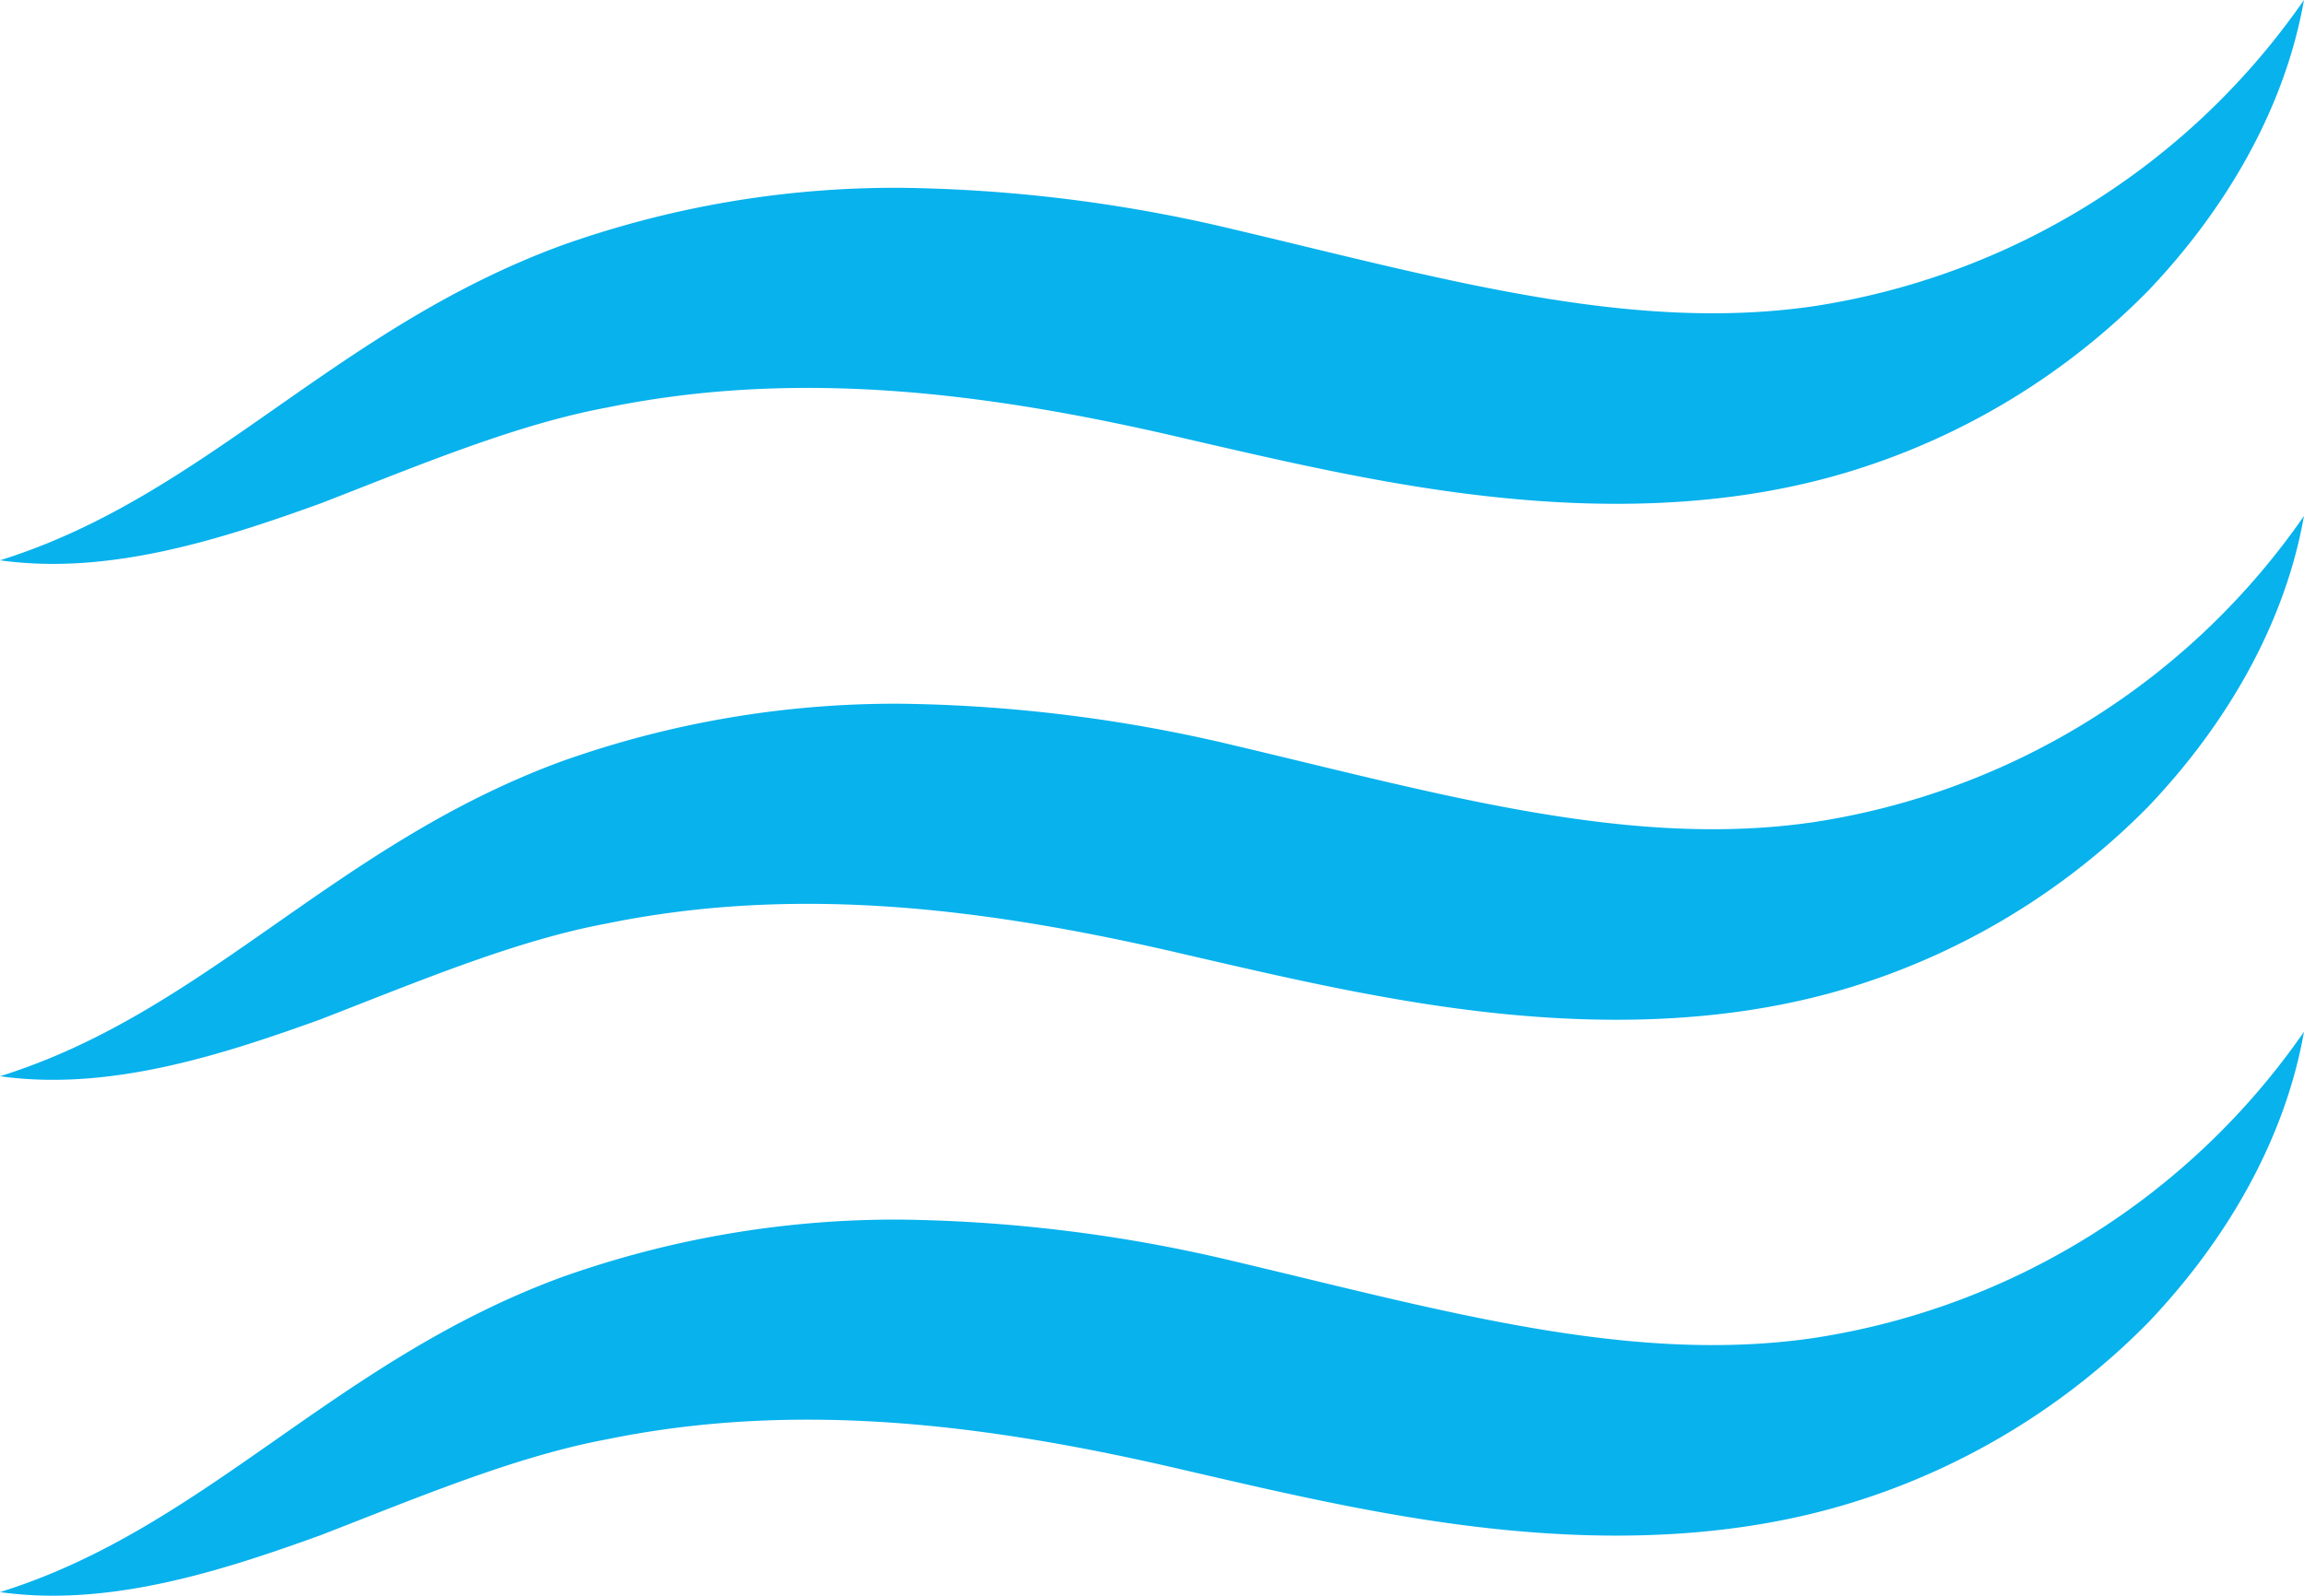
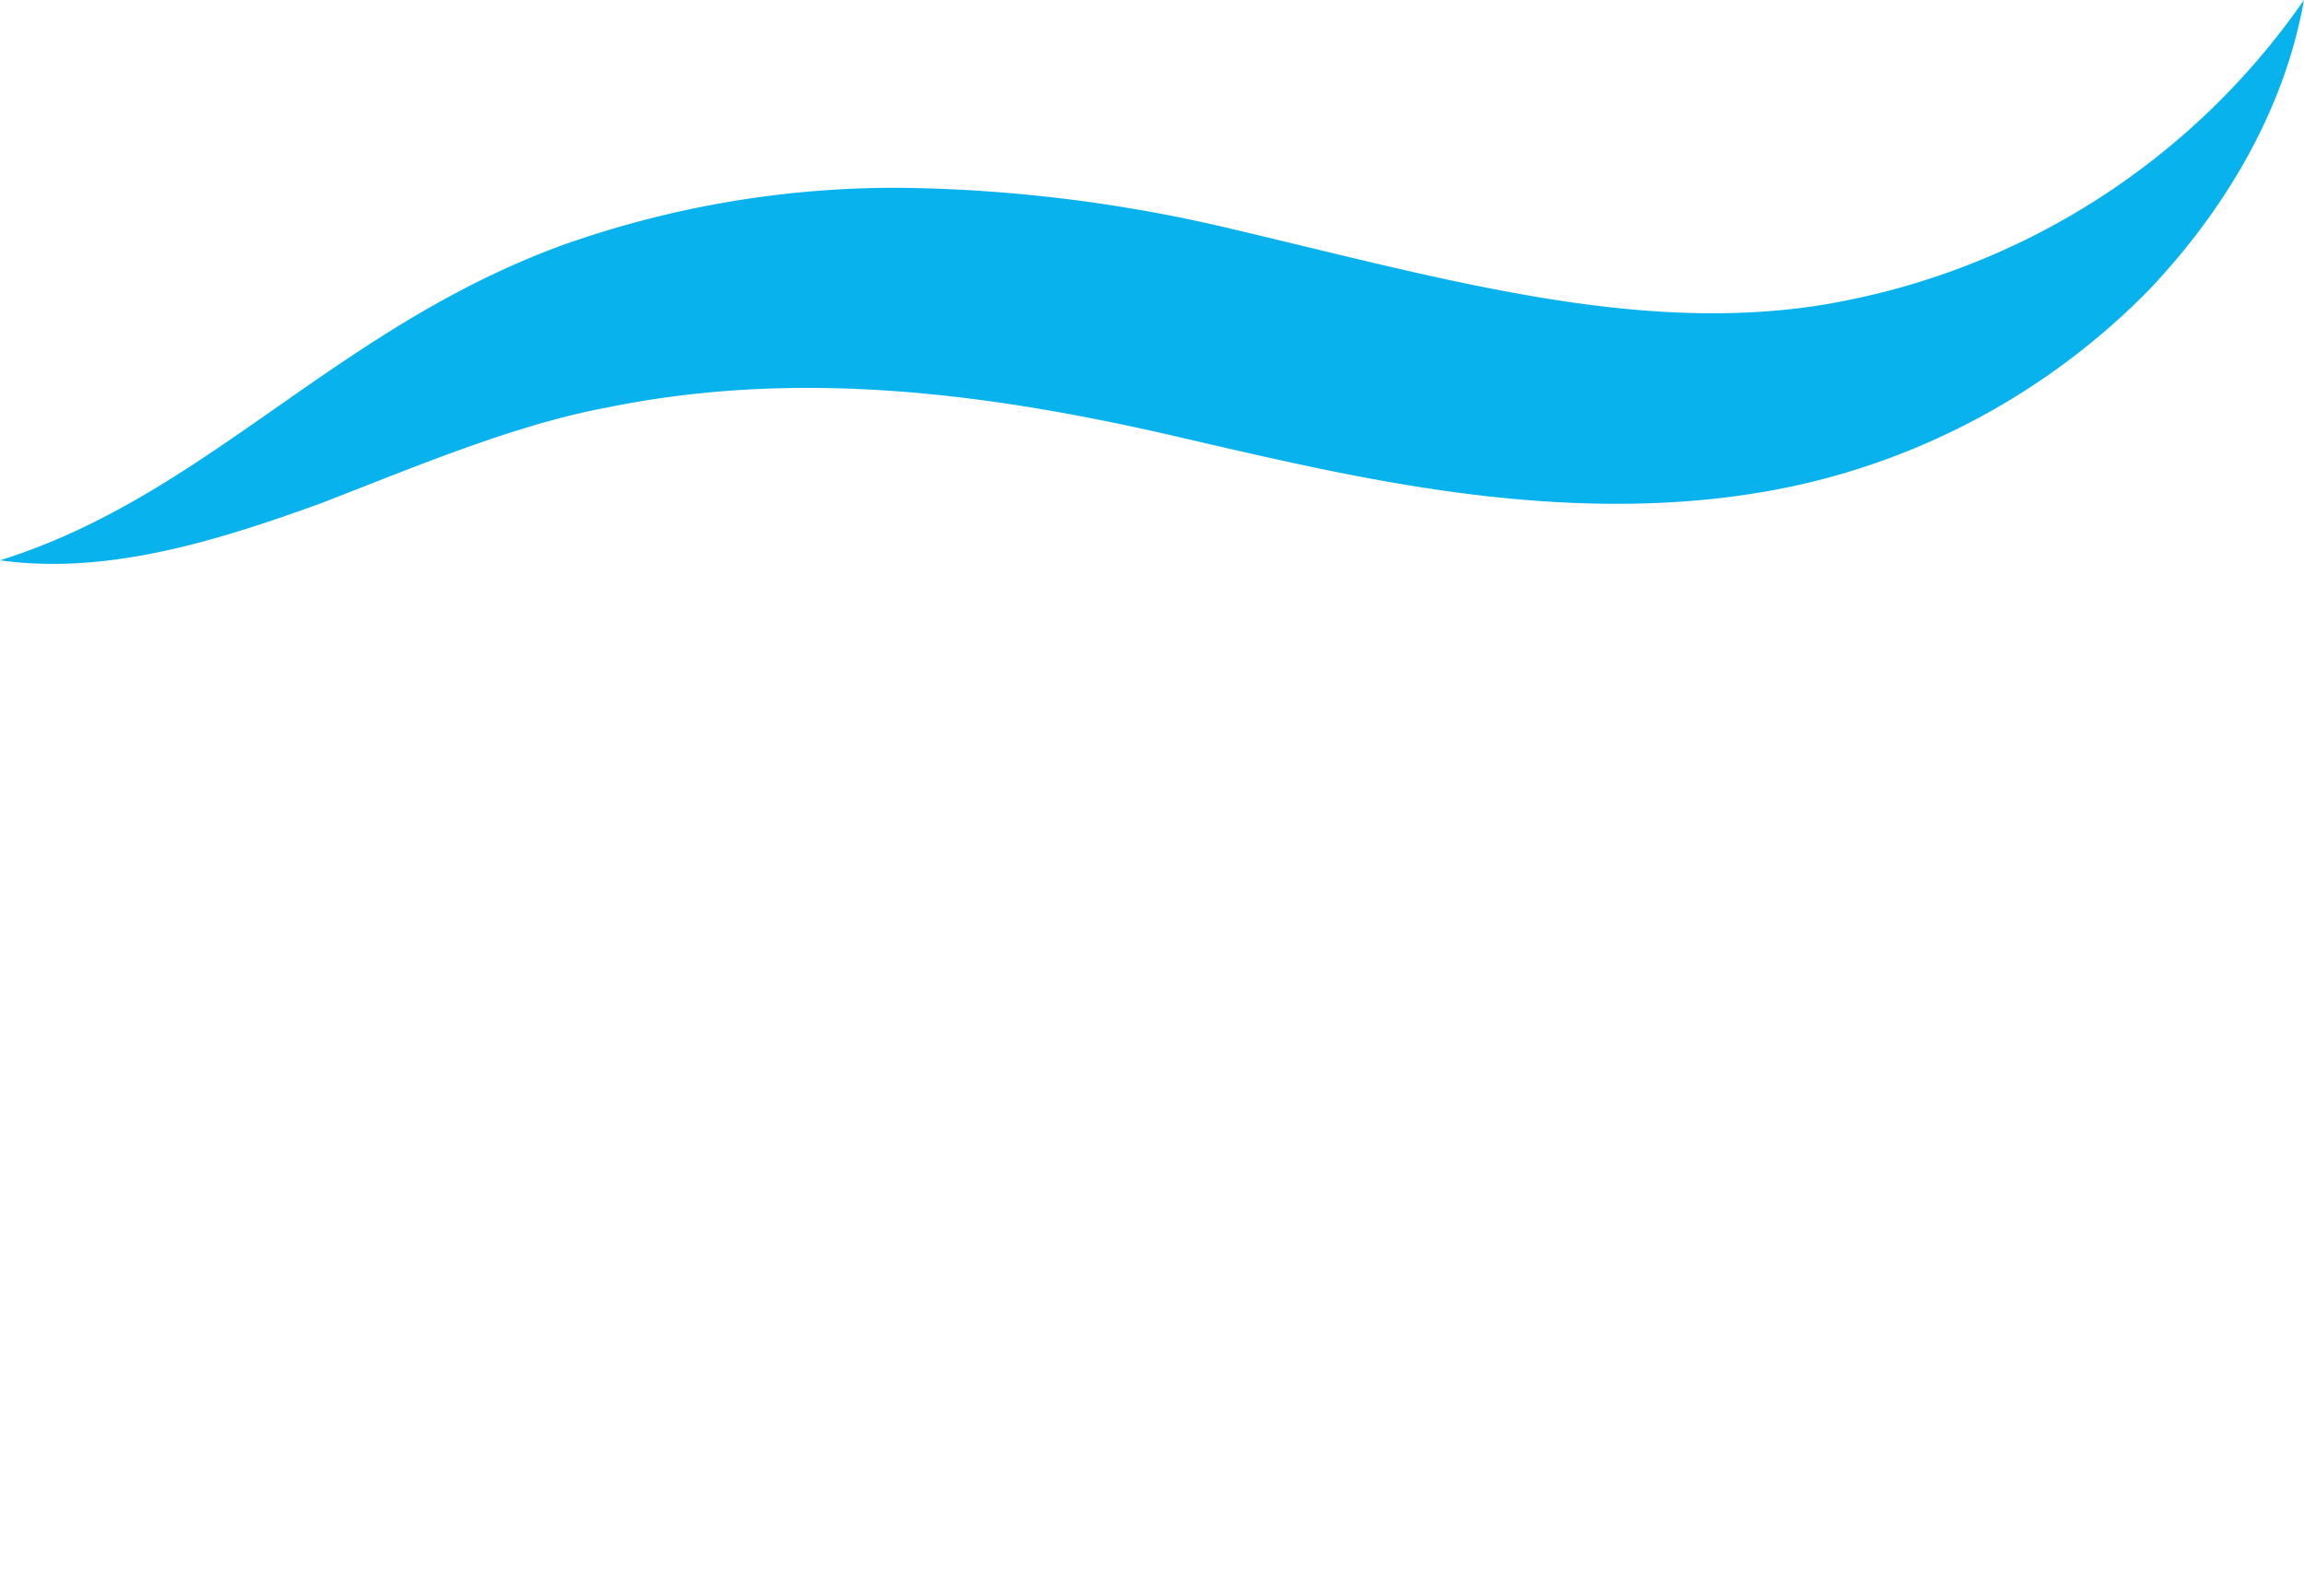
<svg xmlns="http://www.w3.org/2000/svg" width="216.864" height="150.214" viewBox="0 0 216.864 150.214">
  <g id="Groupe_132" data-name="Groupe 132" transform="translate(-21.74 -209.254)">
-     <path id="Tracé_200" data-name="Tracé 200" d="M21.74,270.64c19.414-6.059,31.369-21.724,52.835-29.632a93.648,93.648,0,0,1,31.892-5.435,141.78,141.78,0,0,1,31.386,3.912c19.487,4.6,37.366,9.786,54.684,7.223A68.725,68.725,0,0,0,238.6,217.9c-1.765,10.067-7.24,19.577-14.648,27.35a66.772,66.772,0,0,1-27.8,16.941c-10.758,3.344-22.1,3.637-32.656,2.608-10.578-1.034-20.712-3.434-30.166-5.615-18.593-4.362-36.5-6.6-54.47-2.923-8.527,1.585-17.486,5.351-26.923,9.016C42.5,268.684,31.975,272.073,21.74,270.64Z" transform="translate(0 39.928)" fill="#07b2ed" />
    <path id="Tracé_201" data-name="Tracé 201" d="M21.74,262c19.414-6.059,31.369-21.724,52.835-29.632a93.648,93.648,0,0,1,31.892-5.435,141.449,141.449,0,0,1,31.386,3.912c19.487,4.6,37.366,9.78,54.684,7.223A68.734,68.734,0,0,0,238.6,209.254c-1.765,10.072-7.24,19.577-14.648,27.356a66.7,66.7,0,0,1-27.8,16.935c-10.758,3.35-22.1,3.642-32.656,2.608-10.578-1.029-20.712-3.429-30.166-5.609-18.593-4.367-36.5-6.6-54.47-2.923-8.527,1.585-17.486,5.351-26.923,9.016C42.5,260.048,31.975,263.432,21.74,262Z" transform="translate(0 0)" fill="#07b2ed" />
-     <path id="Tracé_202" data-name="Tracé 202" d="M21.74,279.28c19.414-6.054,31.369-21.724,52.835-29.632a93.783,93.783,0,0,1,31.892-5.435,141.778,141.778,0,0,1,31.386,3.912c19.487,4.6,37.366,9.786,54.684,7.222A68.725,68.725,0,0,0,238.6,226.535c-1.765,10.067-7.24,19.577-14.648,27.356a66.7,66.7,0,0,1-27.8,16.935c-10.758,3.344-22.1,3.642-32.656,2.608-10.578-1.034-20.712-3.429-30.166-5.615-18.593-4.362-36.5-6.6-54.47-2.923-8.527,1.591-17.486,5.357-26.923,9.021C42.5,277.329,31.975,280.713,21.74,279.28Z" transform="translate(0 79.851)" fill="#07b2ed" />
  </g>
</svg>